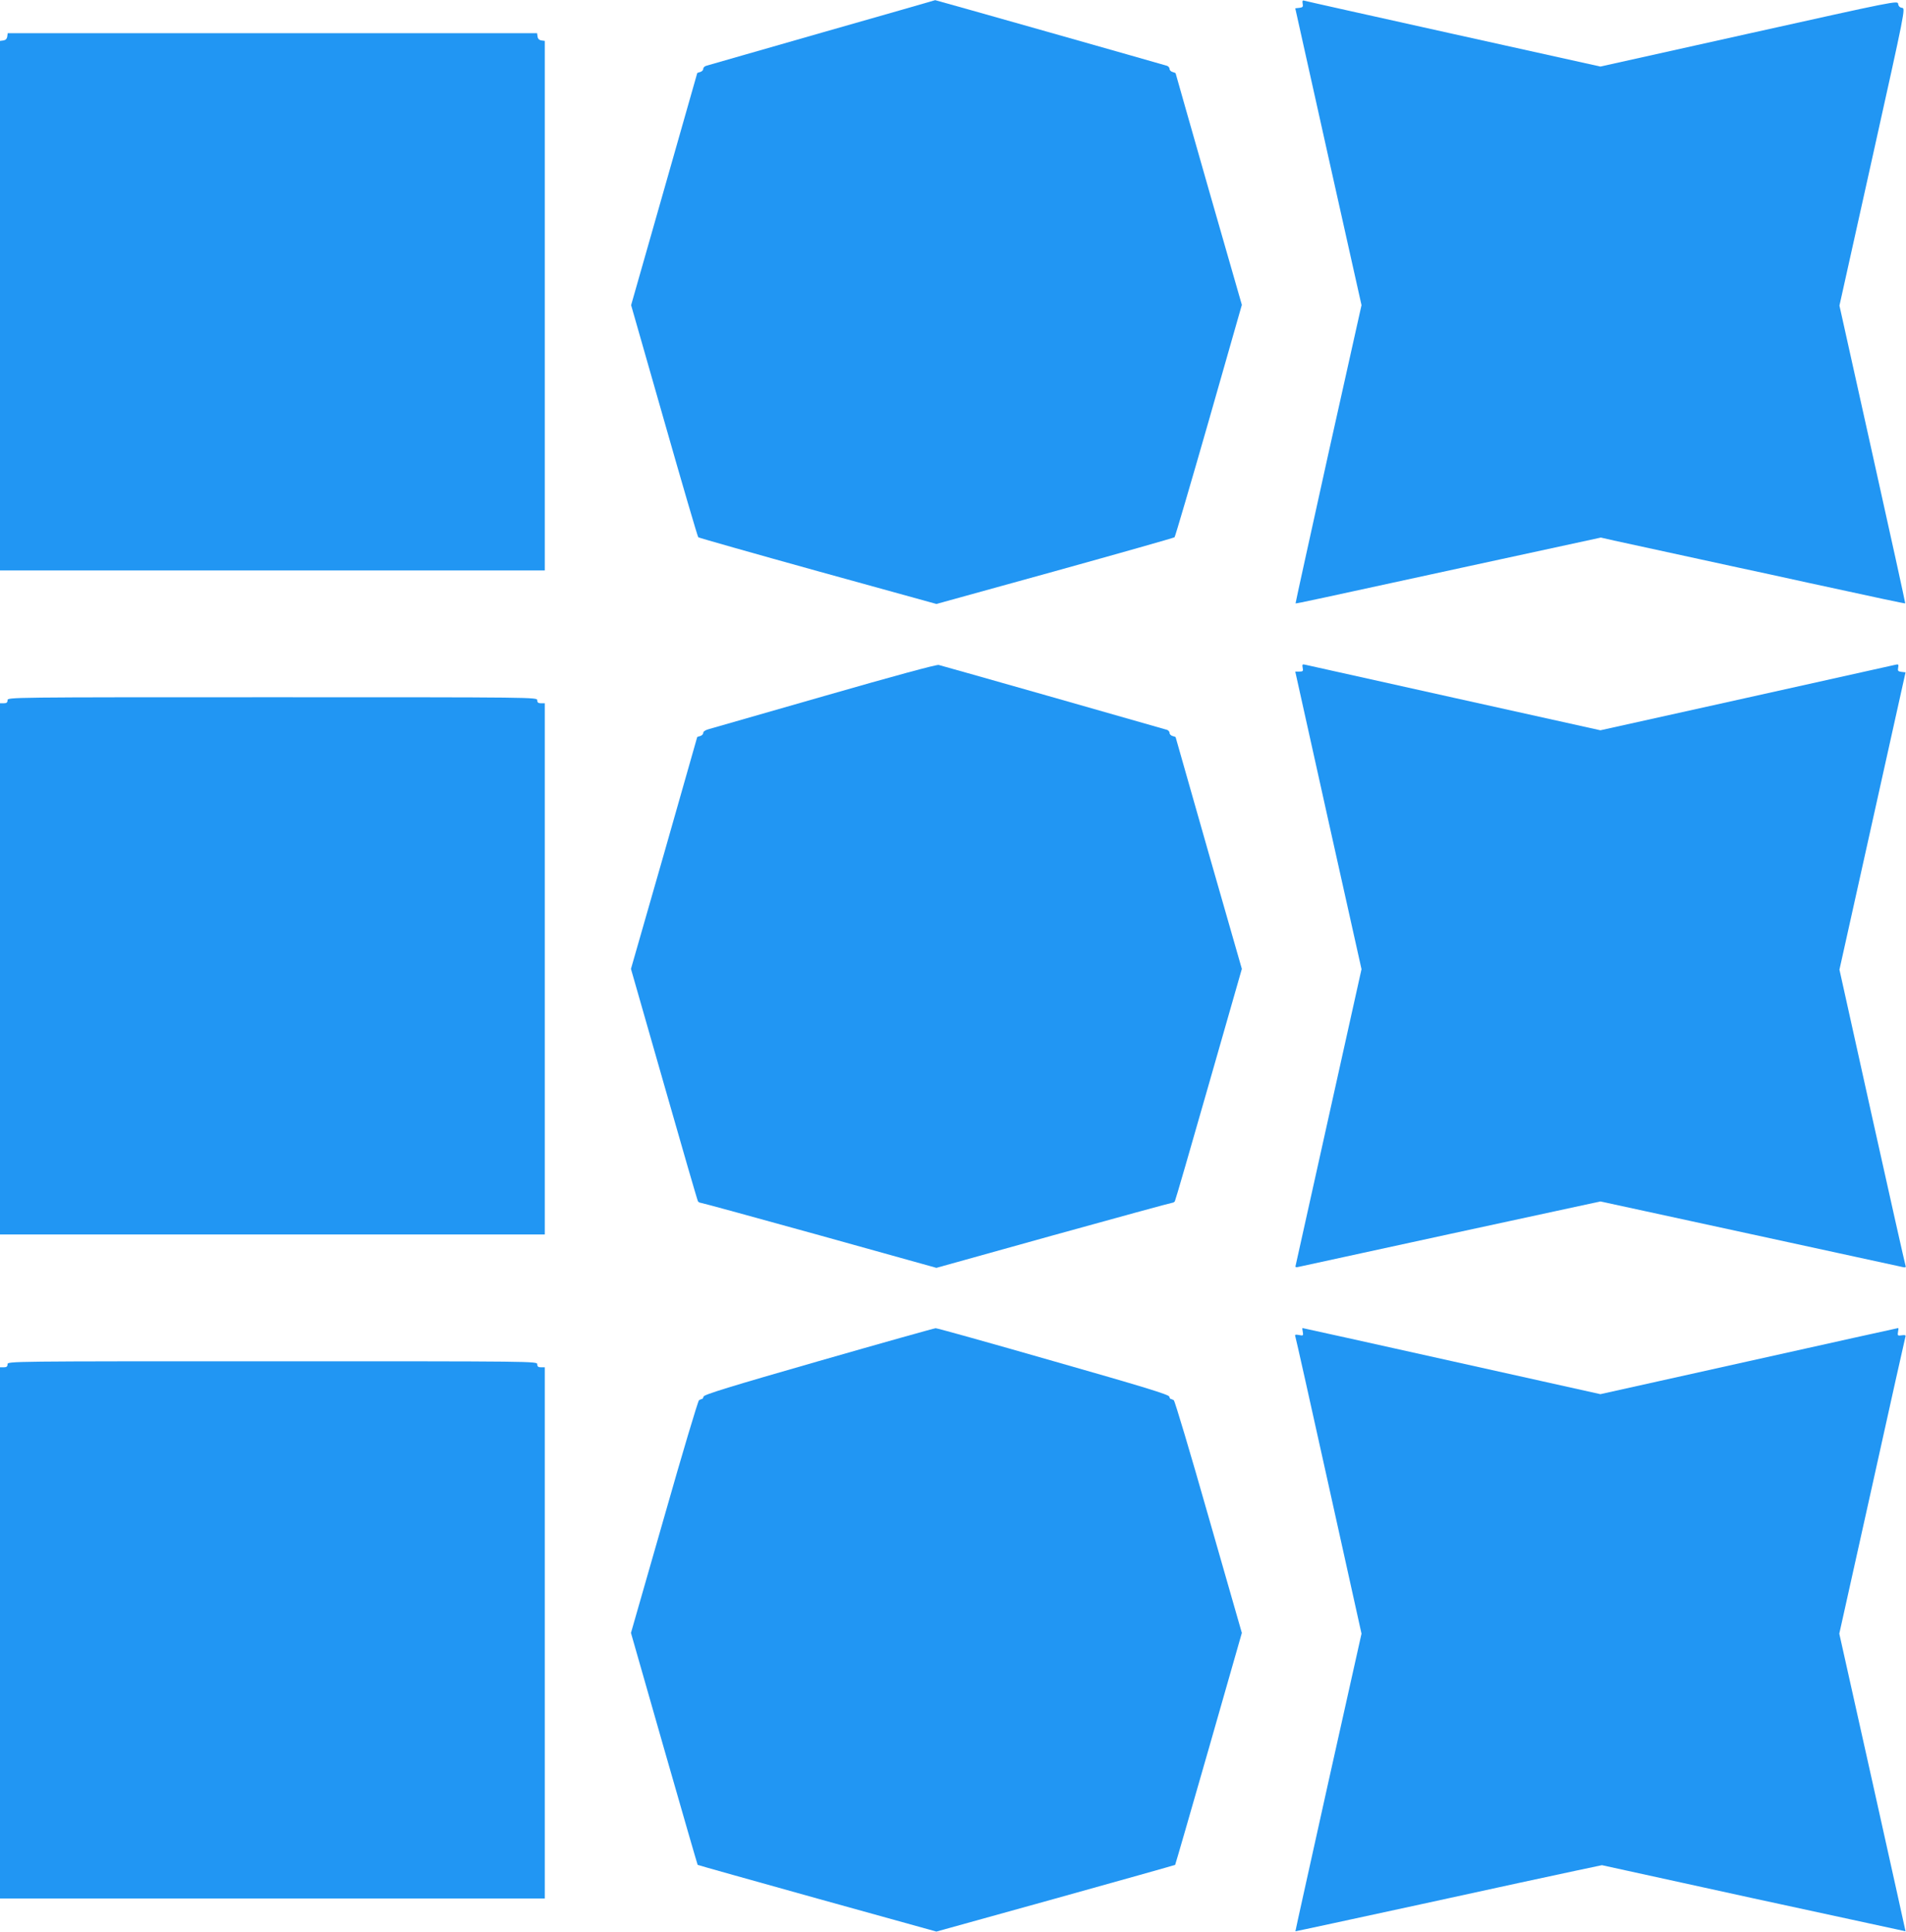
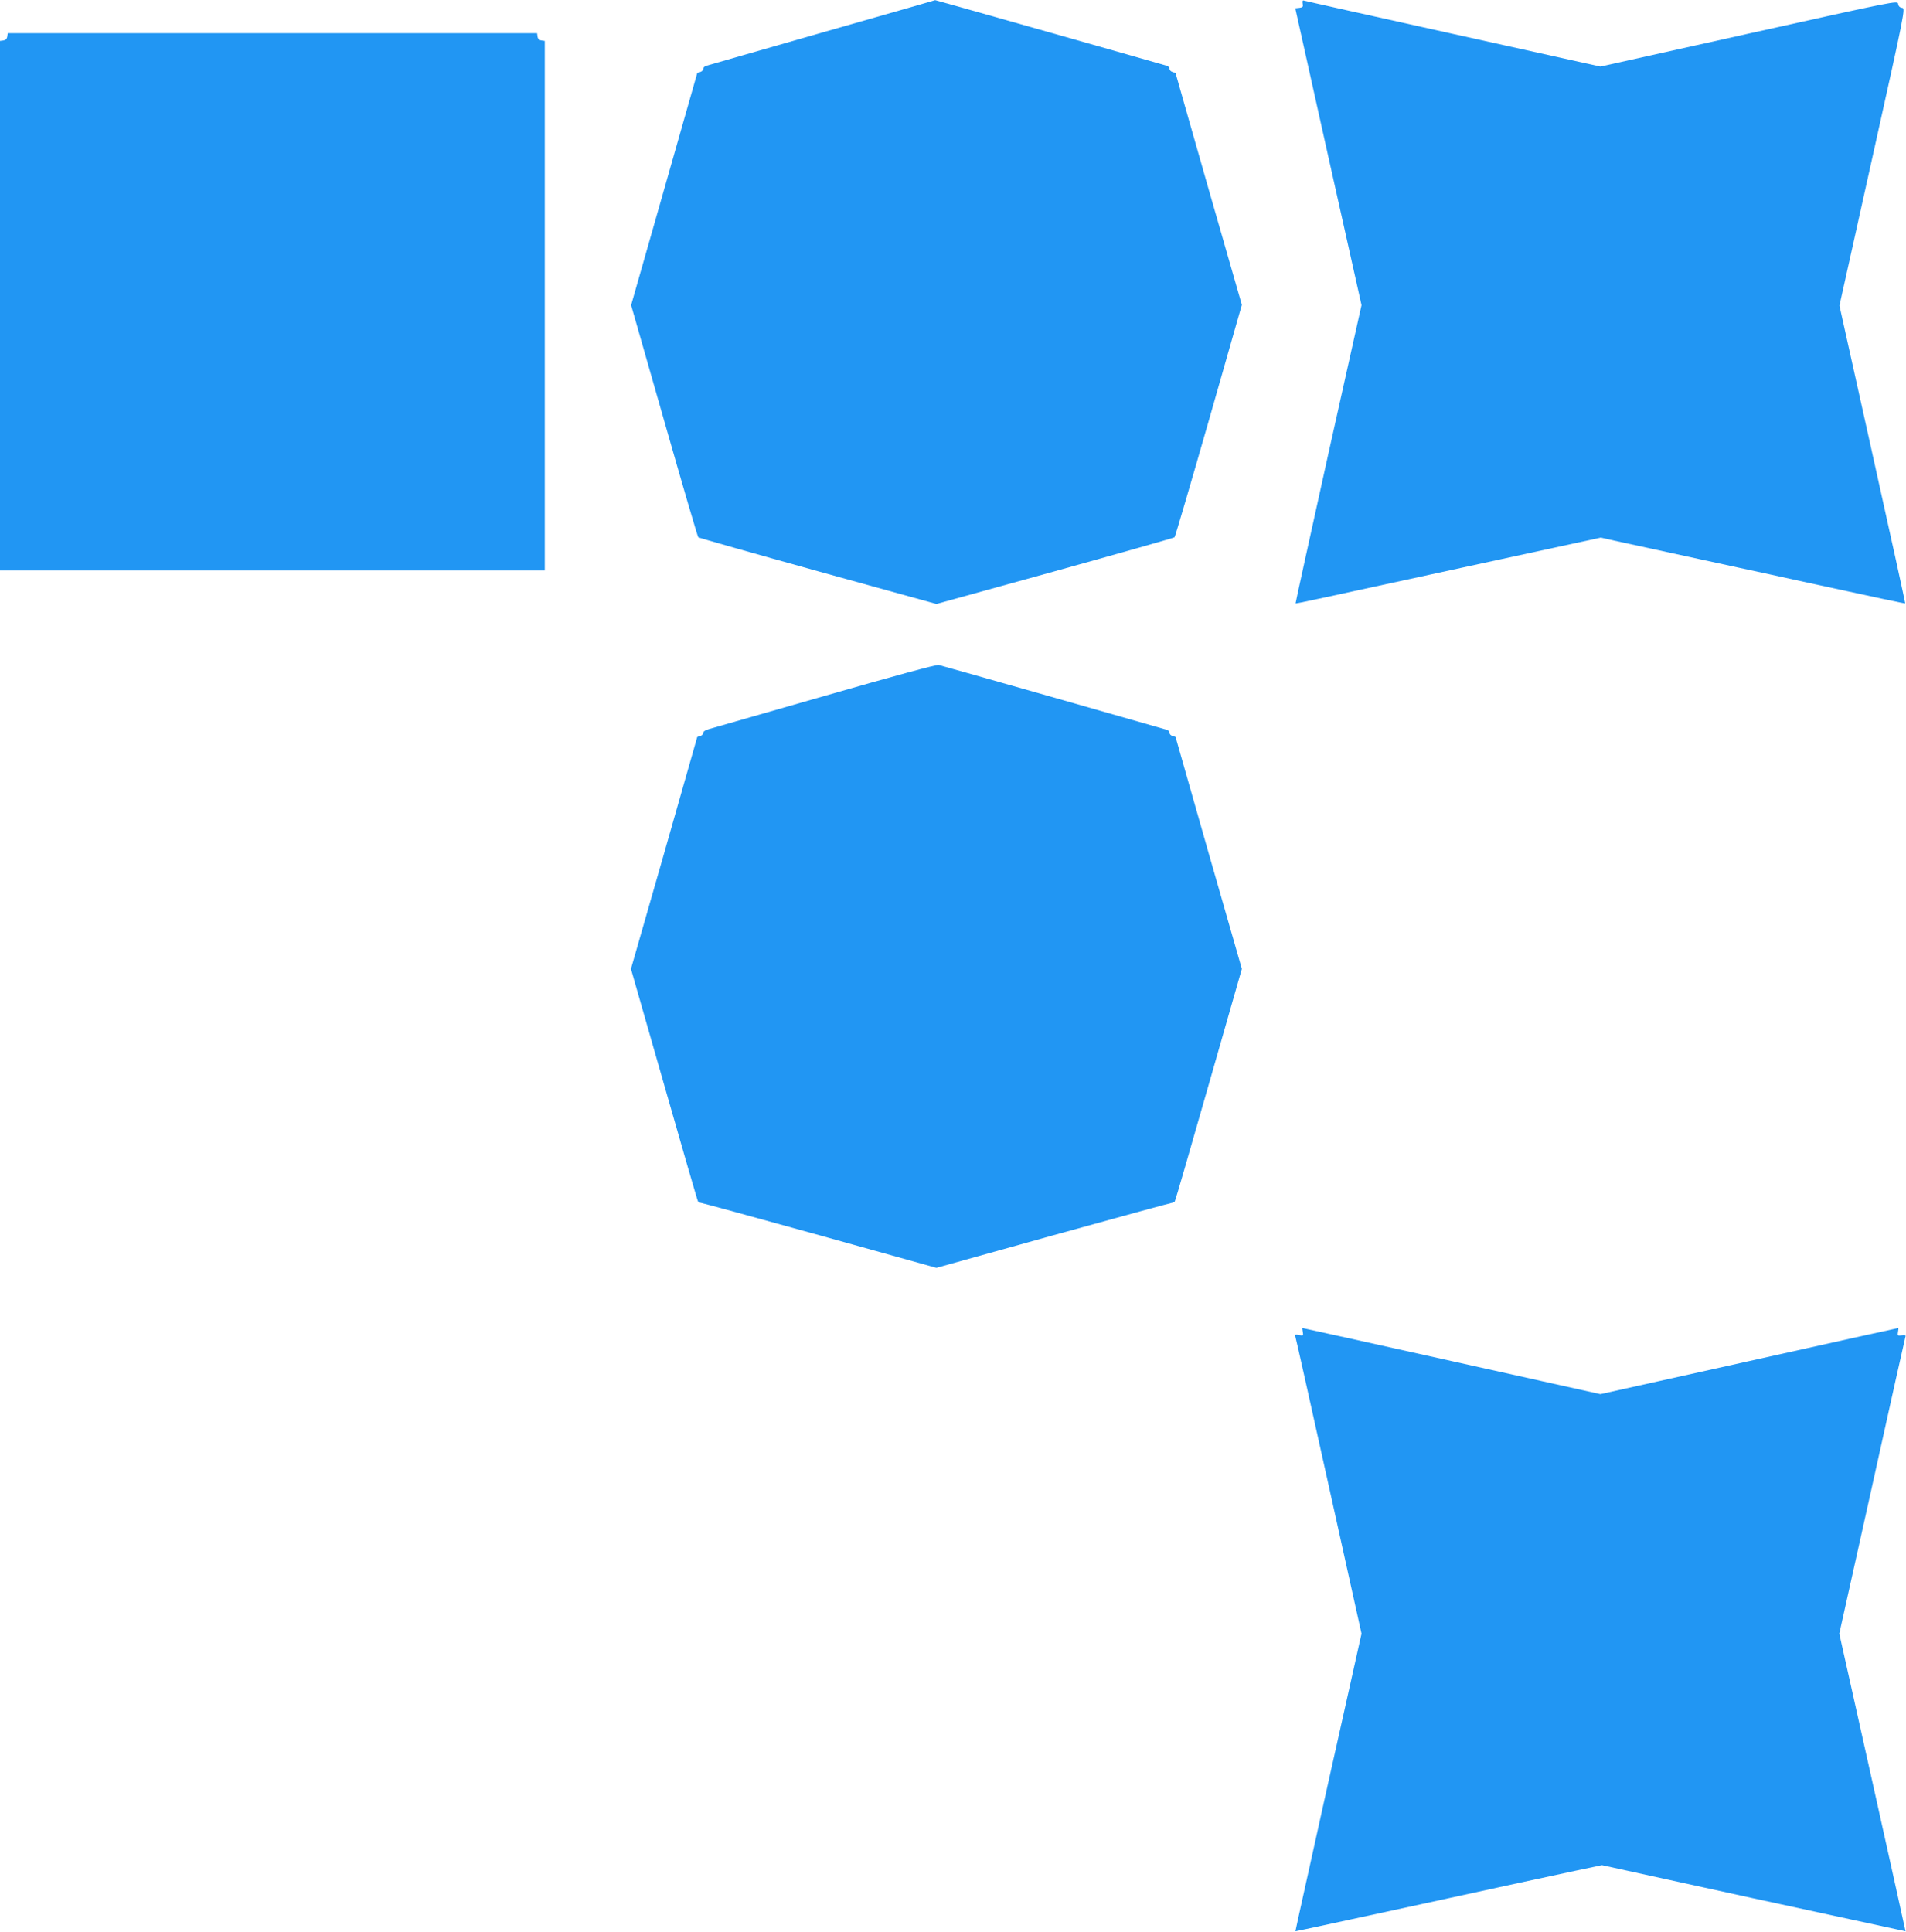
<svg xmlns="http://www.w3.org/2000/svg" version="1.0" width="1263pt" height="1280pt" viewBox="0 0 1263 1280" preserveAspectRatio="xMidYMid meet">
  <g transform="translate(0,1280) scale(0.1,-0.1)" fill="#2196f3" stroke="none">
    <path d="M5450 12585 c-410 -118 -755 -216 -767 -220 -13 -3 -23 -12 -23 -21 0 -9 -9 -18 -20 -21 -11 -3 -20 -6 -20 -8 0 -1 -99 -347 -219 -769 l-219 -768 219 -766 c120 -421 222 -769 226 -772 5 -4 361 -105 793 -225 l785 -217 785 217 c432 120 788 221 793 225 4 3 106 351 227 773 l219 767 -220 766 c-120 421 -219 767 -219 769 0 1 -9 5 -20 8 -11 3 -20 12 -20 20 0 9 -8 18 -17 21 -63 19 -1534 436 -1536 435 -1 -1 -337 -97 -747 -214z" />
    <path d="M8632 12776 c4 -21 1 -25 -22 -28 l-27 -3 219 -983 220 -984 -220 -986 c-120 -543 -218 -988 -217 -990 2 -3 121 23 1151 247 l872 189 88 -20 c91 -20 500 -109 819 -178 99 -21 306 -66 460 -100 482 -105 648 -140 650 -138 1 2 -96 446 -217 988 l-219 985 219 985 c217 977 219 985 196 988 -15 2 -24 11 -26 26 -3 23 -11 21 -988 -196 l-985 -219 -975 216 c-536 119 -981 218 -989 221 -10 3 -12 -3 -9 -20z" />
    <path d="M48 12558 c-2 -15 -11 -24 -25 -26 l-23 -3 0 -1755 0 -1754 1805 0 1805 0 0 1754 0 1755 -22 3 c-15 2 -24 11 -26 26 l-3 22 -1754 0 -1754 0 -3 -22z" />
    <path d="M5465 8189 c-401 -115 -747 -214 -767 -220 -23 -6 -38 -16 -38 -25 0 -9 -9 -18 -20 -21 -11 -3 -20 -6 -20 -7 0 0 -99 -346 -219 -769 l-220 -767 219 -765 c120 -420 221 -769 225 -775 3 -5 12 -10 18 -10 7 0 361 -97 787 -215 l775 -216 775 216 c426 118 780 215 787 215 6 0 15 5 18 10 4 6 105 355 225 775 l219 765 -220 767 c-120 423 -219 769 -219 769 0 1 -9 4 -20 7 -11 3 -20 12 -20 20 0 9 -8 18 -17 21 -95 28 -1494 426 -1513 430 -16 3 -296 -73 -755 -205z" />
-     <path d="M8632 8376 c5 -23 2 -26 -22 -26 l-27 0 219 -986 220 -986 -217 -976 c-119 -537 -218 -983 -220 -990 -3 -8 3 -11 18 -7 12 3 468 102 1012 220 l990 214 300 -65 c347 -75 684 -148 940 -204 99 -22 306 -67 460 -100 154 -33 291 -63 304 -66 17 -4 22 -1 18 9 -3 8 -103 452 -222 988 l-216 974 219 985 219 985 -27 3 c-23 3 -26 7 -22 28 4 22 2 24 -19 19 -13 -3 -458 -102 -989 -220 l-965 -214 -965 214 c-531 118 -976 217 -989 220 -21 5 -23 3 -19 -19z" />
-     <path d="M50 8160 c0 -15 -7 -20 -25 -20 l-25 0 0 -1760 0 -1760 1805 0 1805 0 0 1760 0 1760 -25 0 c-18 0 -25 5 -25 20 0 20 -7 20 -1755 20 -1748 0 -1755 0 -1755 -20z" />
-     <path d="M5425 3781 c-585 -168 -761 -222 -763 -235 -2 -9 -7 -16 -10 -16 -4 0 -13 -4 -20 -8 -7 -5 -111 -353 -231 -775 l-220 -767 219 -766 c121 -422 221 -768 223 -771 3 -2 359 -102 793 -223 l789 -219 789 219 c434 121 790 221 793 223 2 3 102 349 223 771 l219 766 -220 767 c-120 422 -224 770 -231 775 -7 4 -16 8 -20 8 -3 0 -8 7 -10 16 -2 13 -179 67 -768 235 -421 121 -772 219 -780 218 -8 0 -357 -98 -775 -218z" />
    <path d="M8633 3974 c4 -24 3 -26 -25 -20 -23 4 -29 3 -25 -8 3 -7 103 -454 222 -992 l217 -979 -220 -985 c-120 -542 -219 -986 -218 -987 1 -1 379 81 841 181 462 101 919 200 1015 220 l175 37 1005 -220 c553 -120 1006 -218 1007 -218 0 1 -98 445 -219 987 l-220 985 218 980 c119 539 219 985 221 991 2 7 -7 9 -25 6 -27 -4 -29 -2 -25 22 3 14 4 26 1 26 -2 0 -446 -98 -988 -219 l-985 -219 -985 219 c-542 121 -987 219 -989 219 -2 0 -1 -12 2 -26z" />
-     <path d="M50 3760 c0 -15 -7 -20 -25 -20 l-25 0 0 -1760 0 -1760 1805 0 1805 0 0 1760 0 1760 -25 0 c-18 0 -25 5 -25 20 0 20 -7 20 -1755 20 -1748 0 -1755 0 -1755 -20z" />
  </g>
</svg>